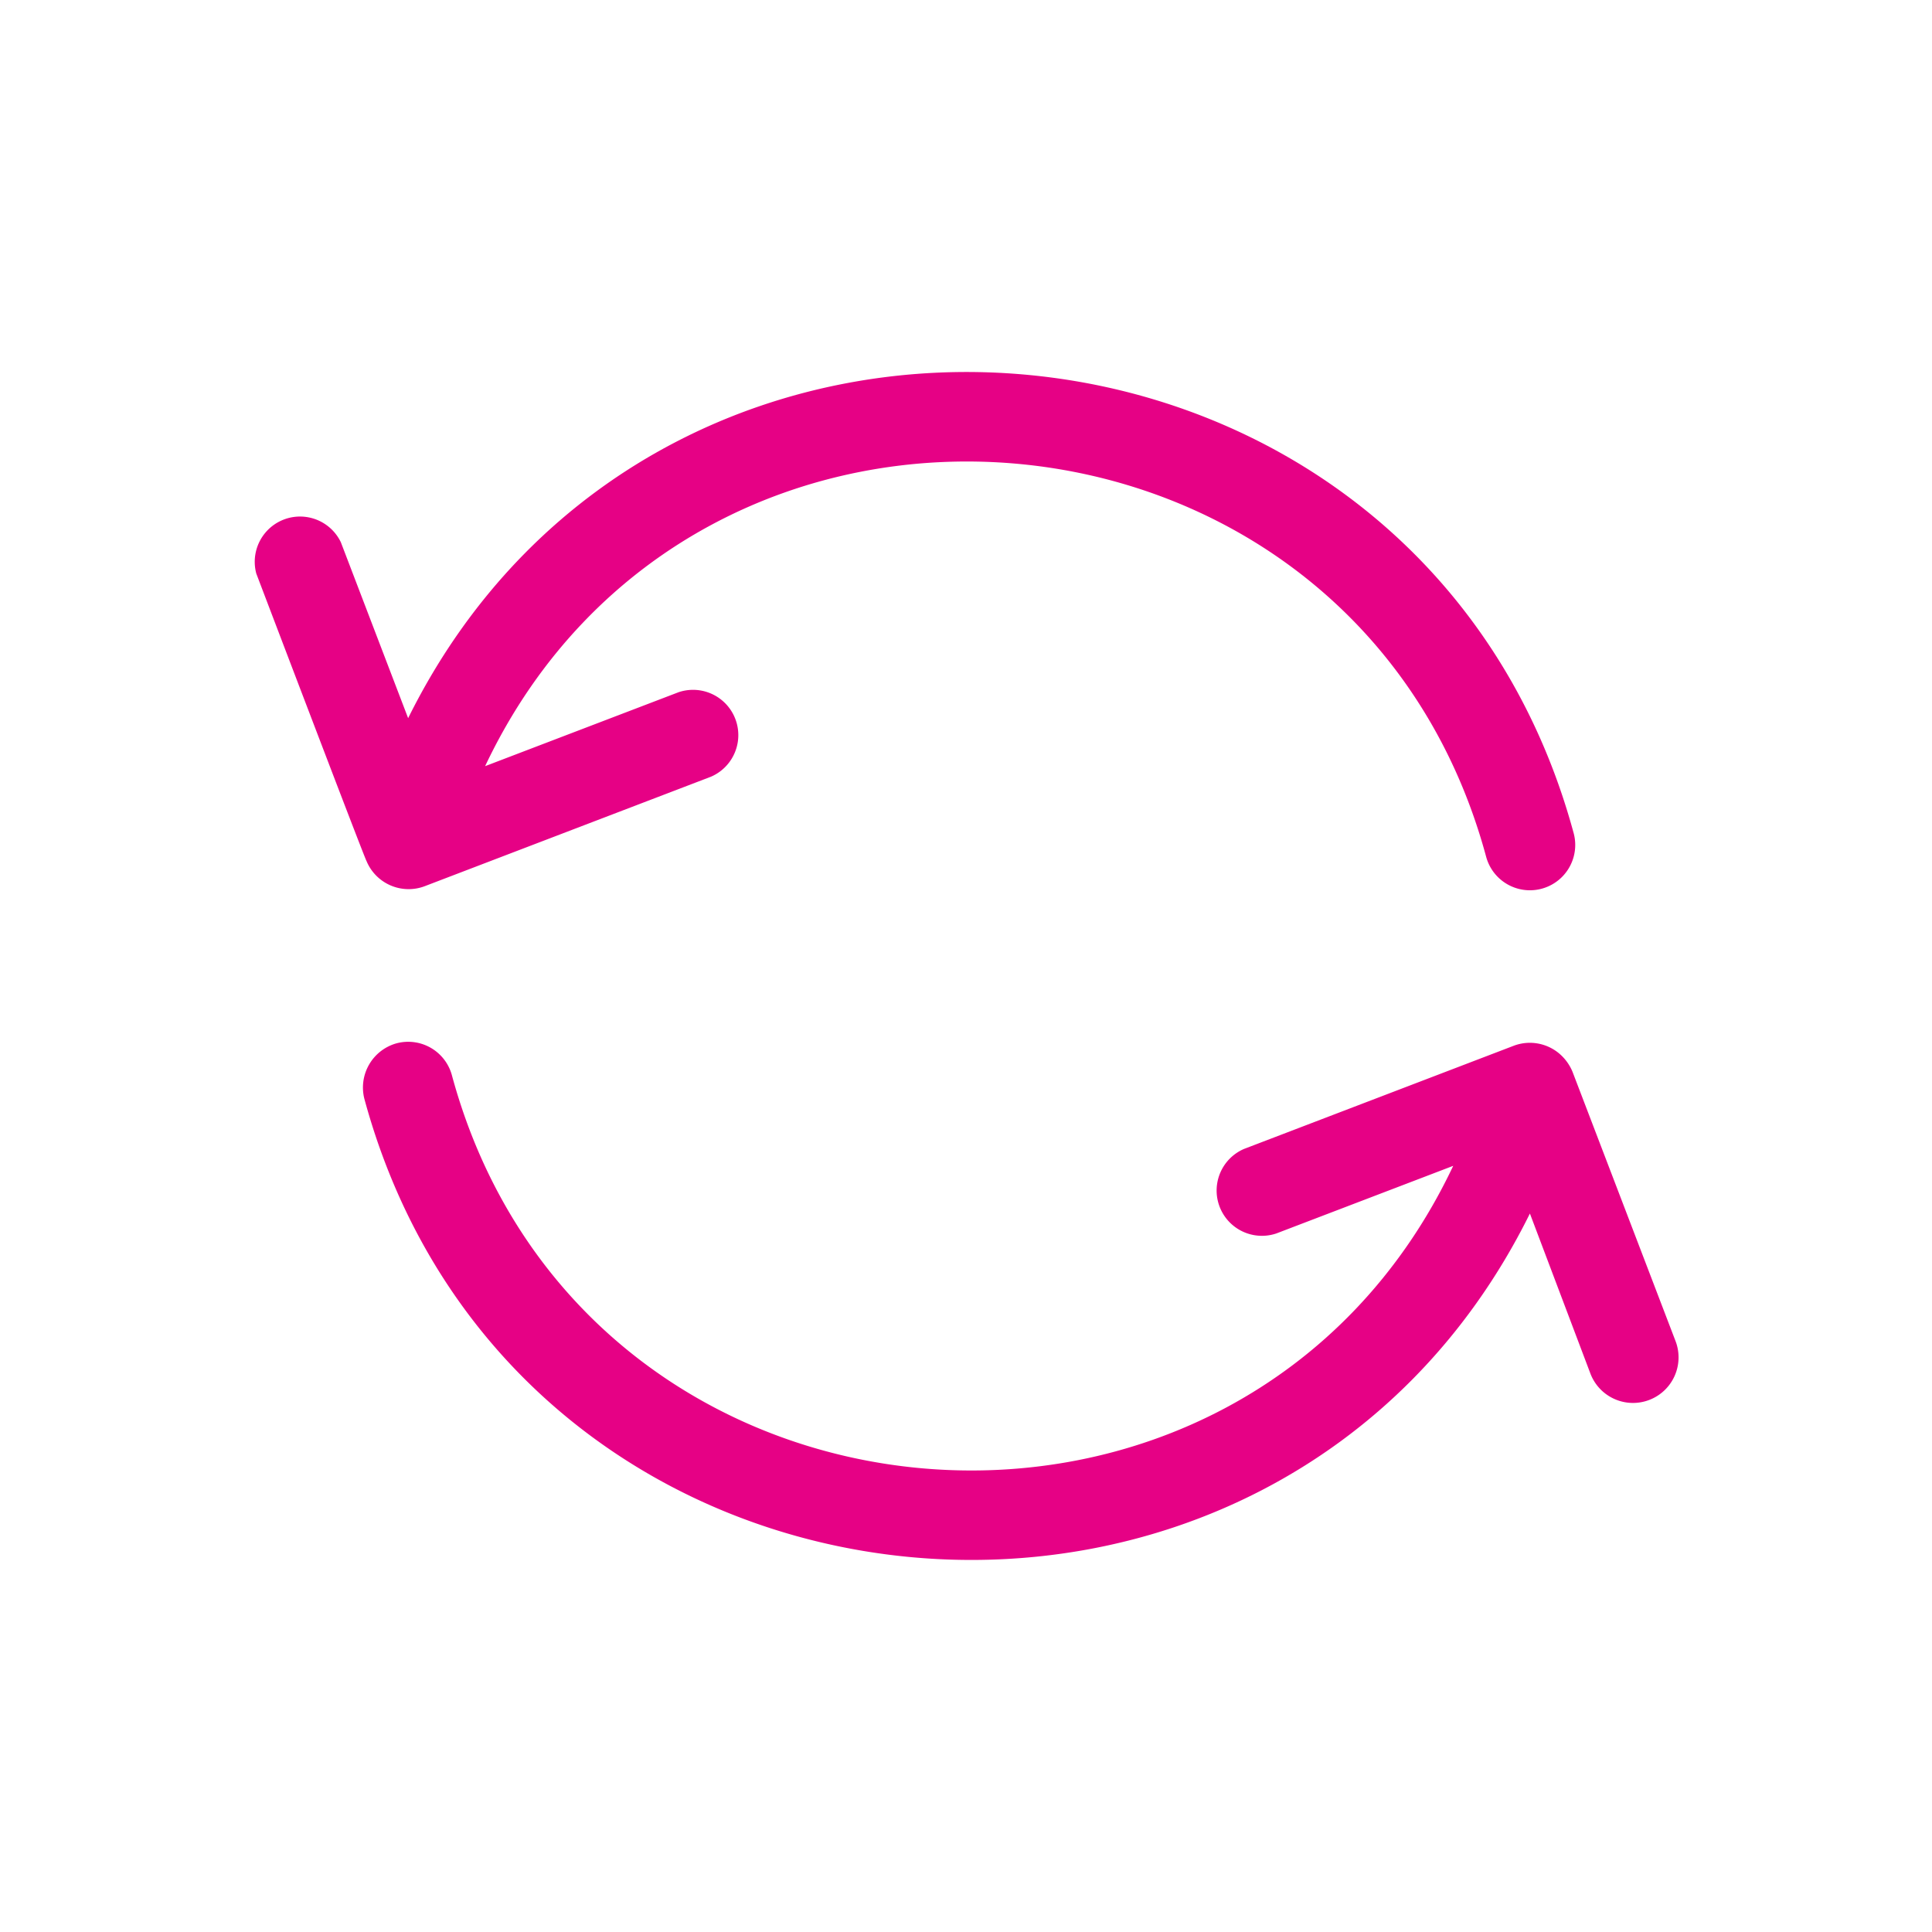
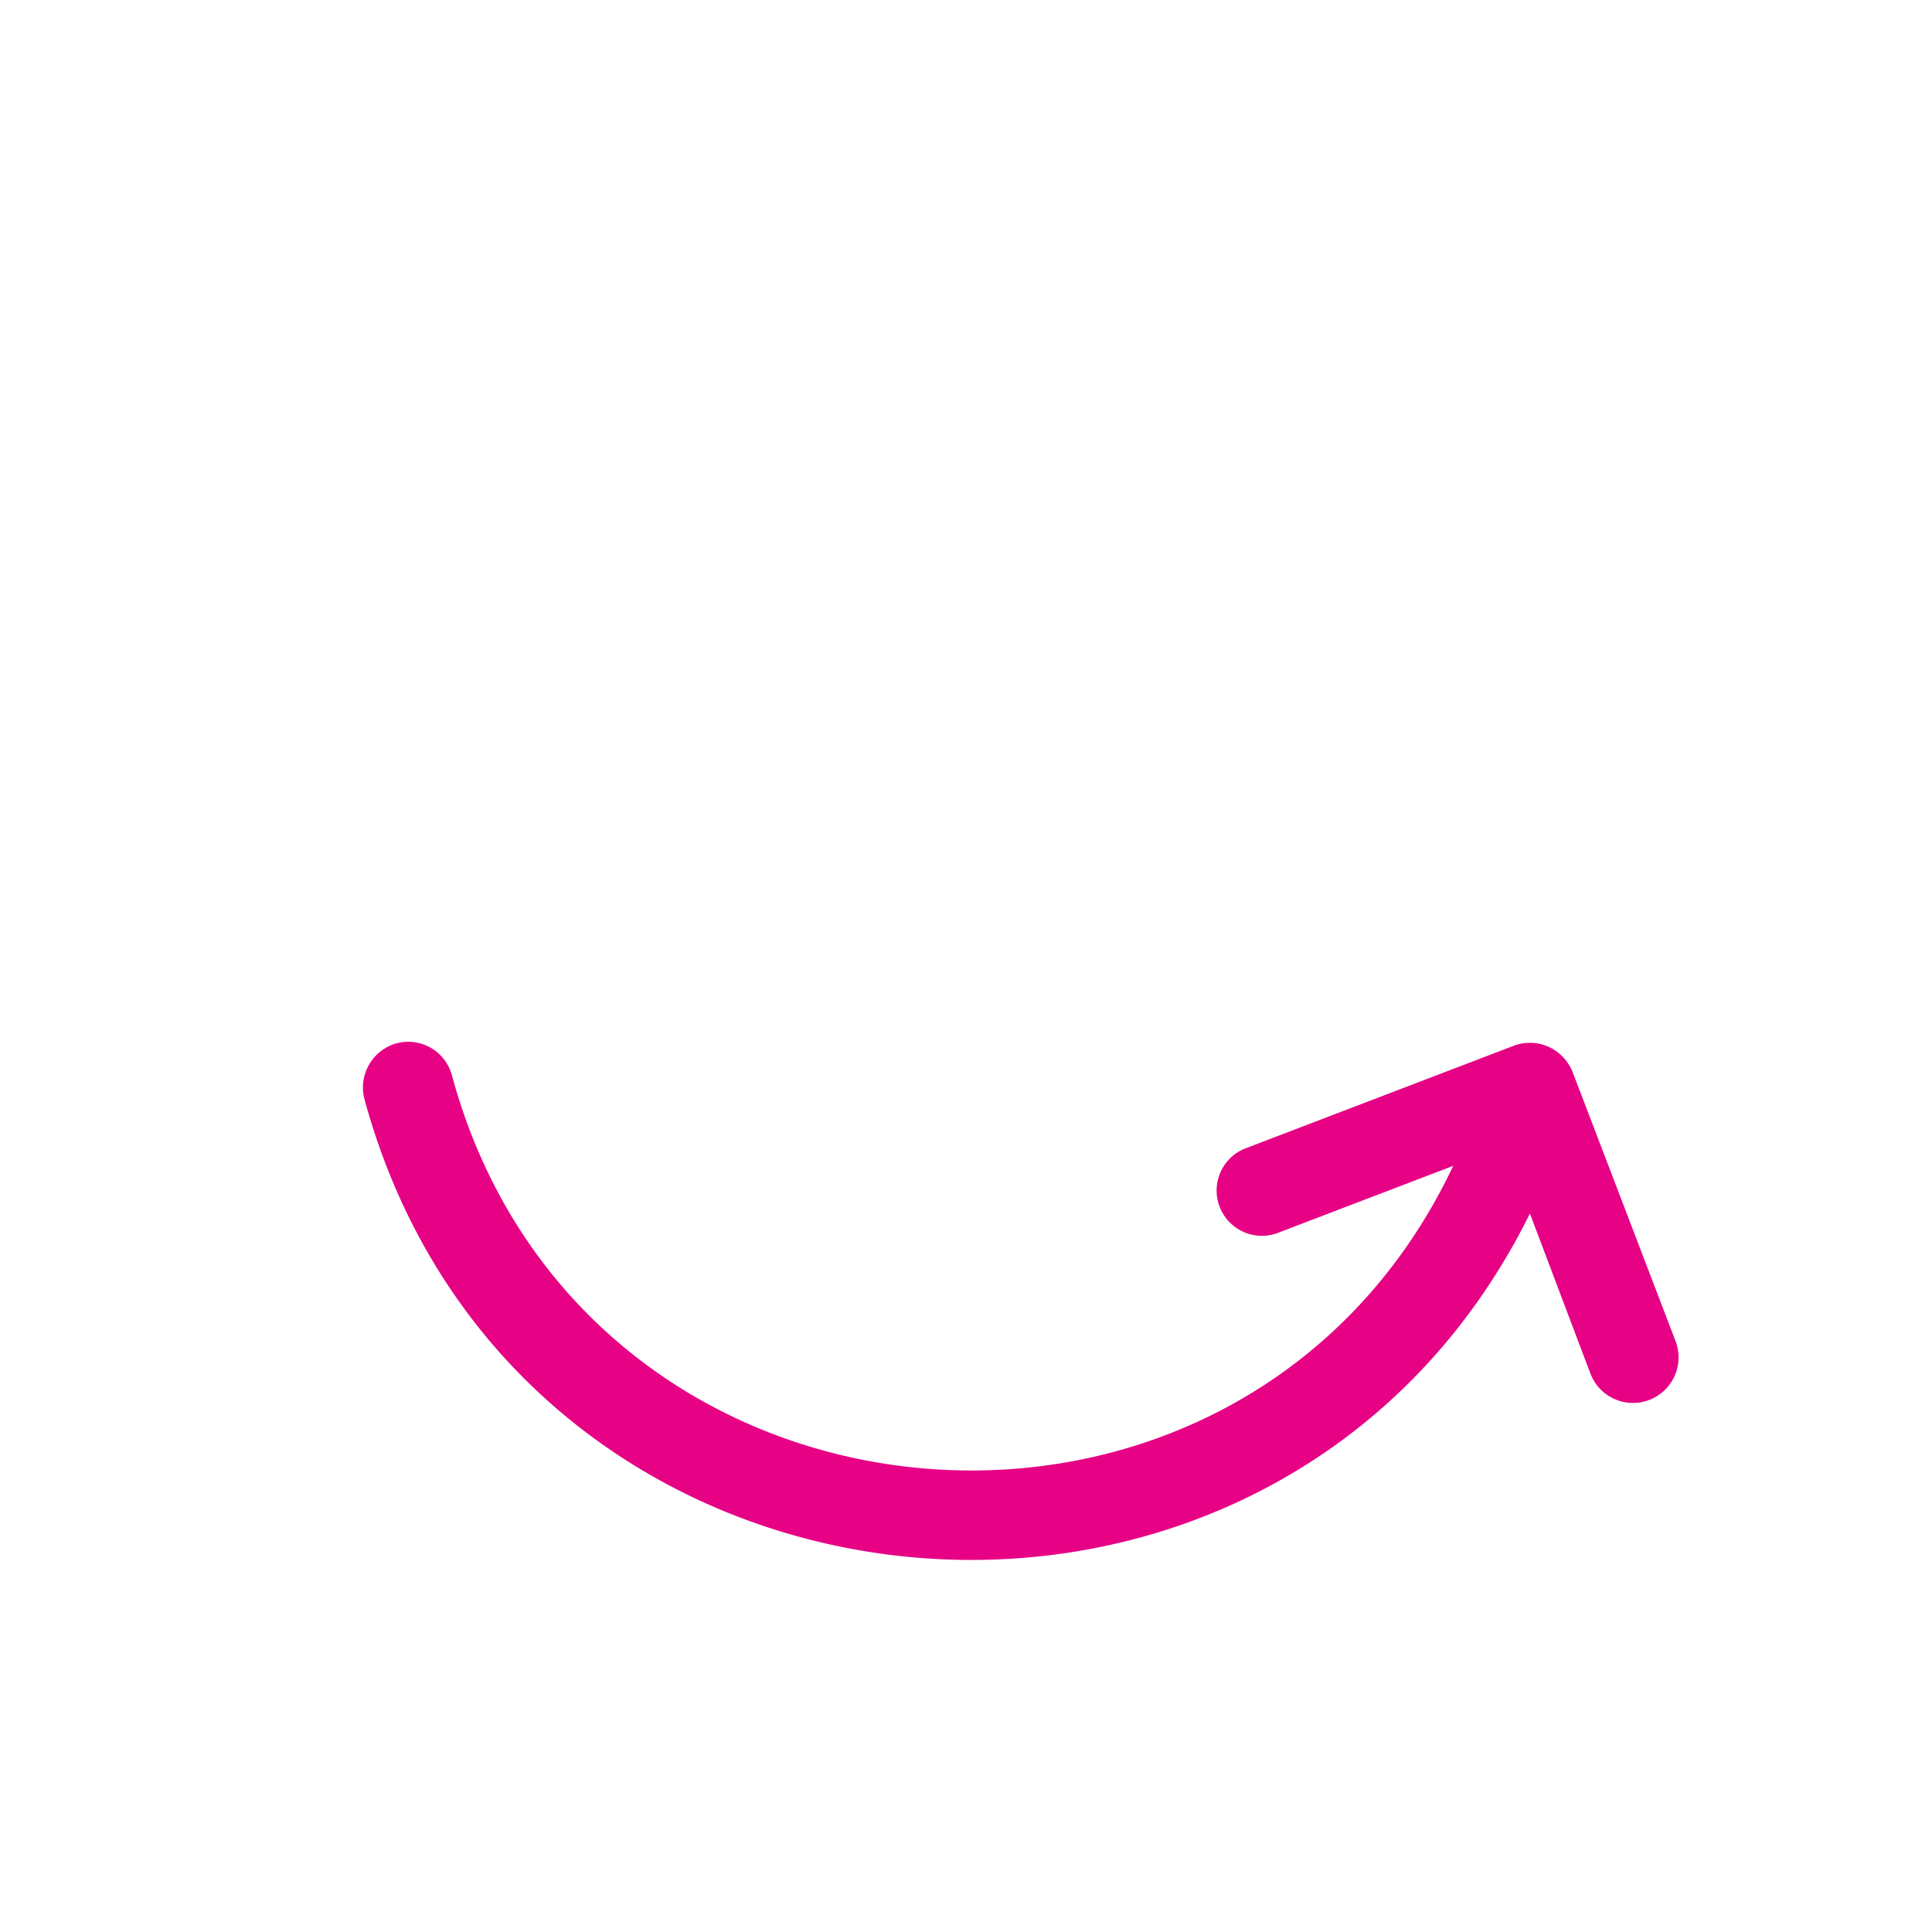
<svg xmlns="http://www.w3.org/2000/svg" width="64" height="64" style="">
  <rect id="backgroundrect" width="100%" height="100%" x="0" y="0" fill="none" stroke="none" />
  <g class="currentLayer" style="">
    <title>Layer 1</title>
    <g id="Layer_82" data-name="Layer 82" class="selected" fill-opacity="1" fill="#e60185">
-       <path d="M12.14,28.52a1.51,1.51,0,0,0,1.92.84l9.49-3.63a1.5,1.5,0,0,0-1.07-2.8l-6.41,2.45c7-14.79,28.85-12.93,33.16,3a1.5,1.5,0,0,0,2.9-.78c-5-18.42-30.2-20.78-38.61-3.81l-2.23-5.83A1.5,1.5,0,0,0,8.49,19S12.1,28.49,12.14,28.52Z" id="svg_1" fill="#e60185" />
      <path d="M55.51,44.44,52.09,35.5a1.59,1.59,0,0,0-.45-.61,1.51,1.51,0,0,0-1.49-.25l-8.94,3.42a1.5,1.5,0,0,0,1.07,2.8l5.86-2.24c-7,14.79-28.85,12.93-33.17-3a1.5,1.5,0,0,0-1.83-1.06,1.52,1.52,0,0,0-1.07,1.84c5,18.42,30.21,20.78,38.61,3.8l2,5.29A1.5,1.5,0,0,0,55.51,44.44Z" id="svg_2" fill="#e60185" />
    </g>
  </g>
</svg>